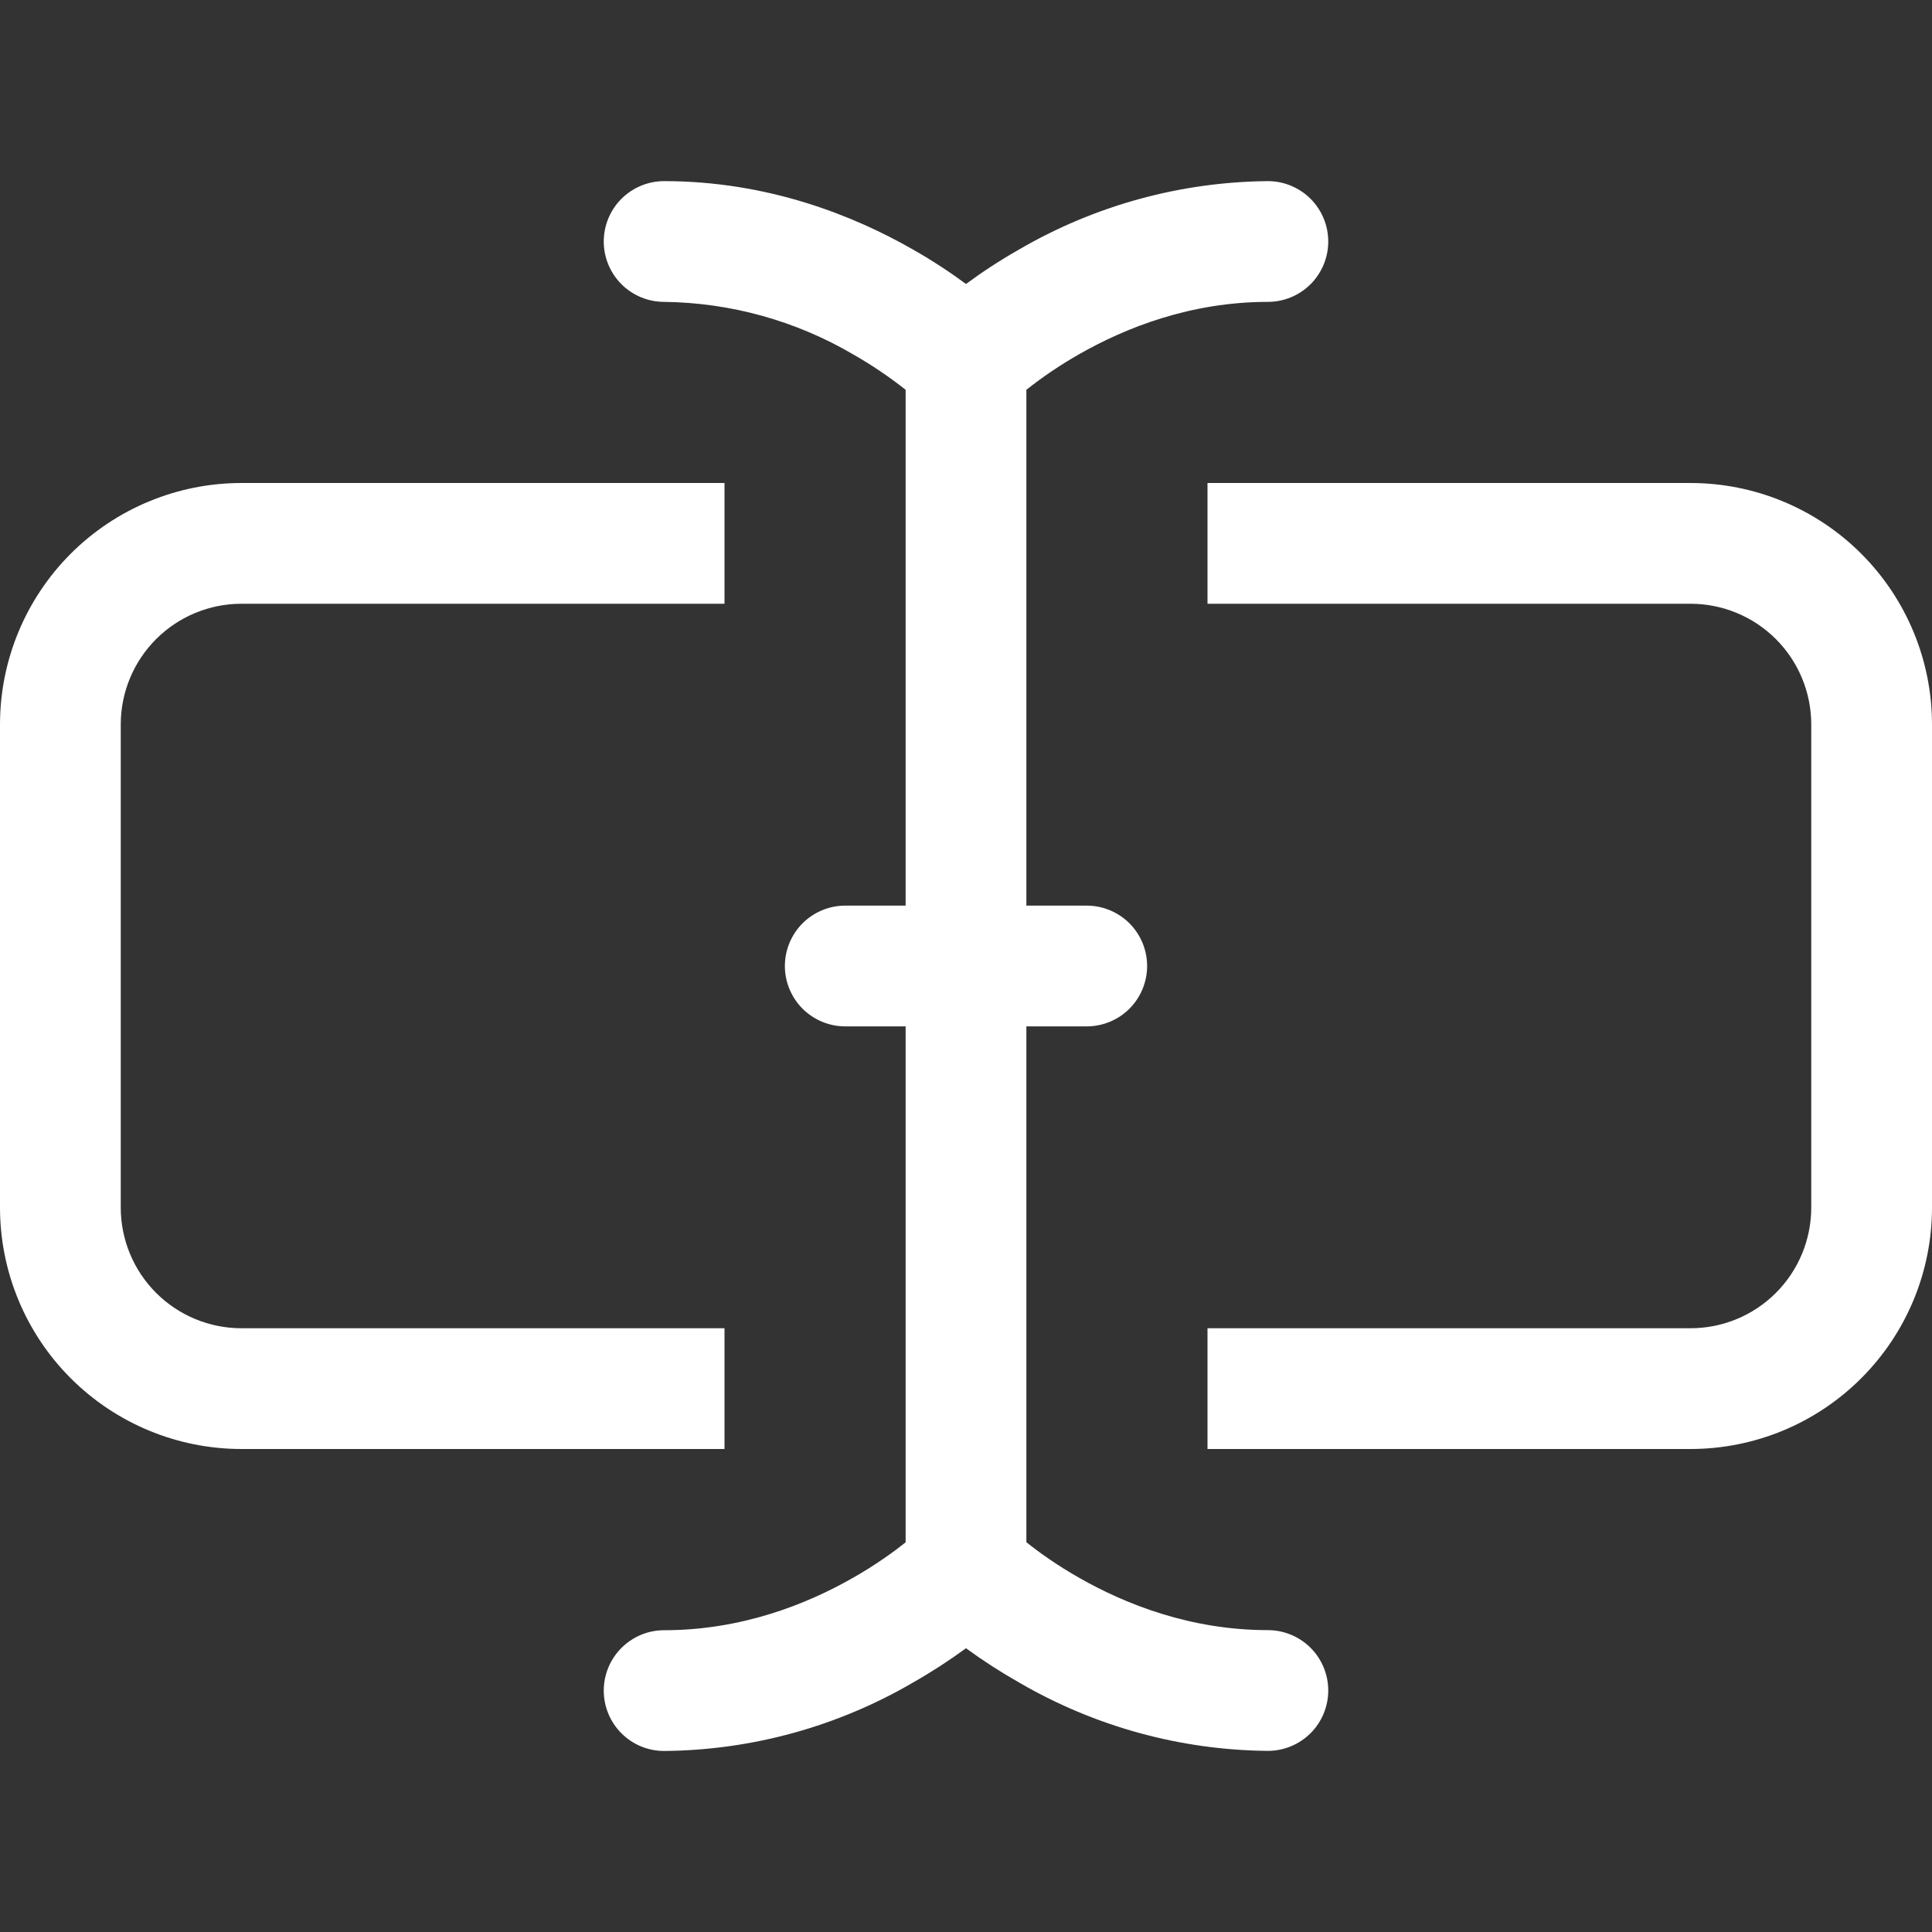
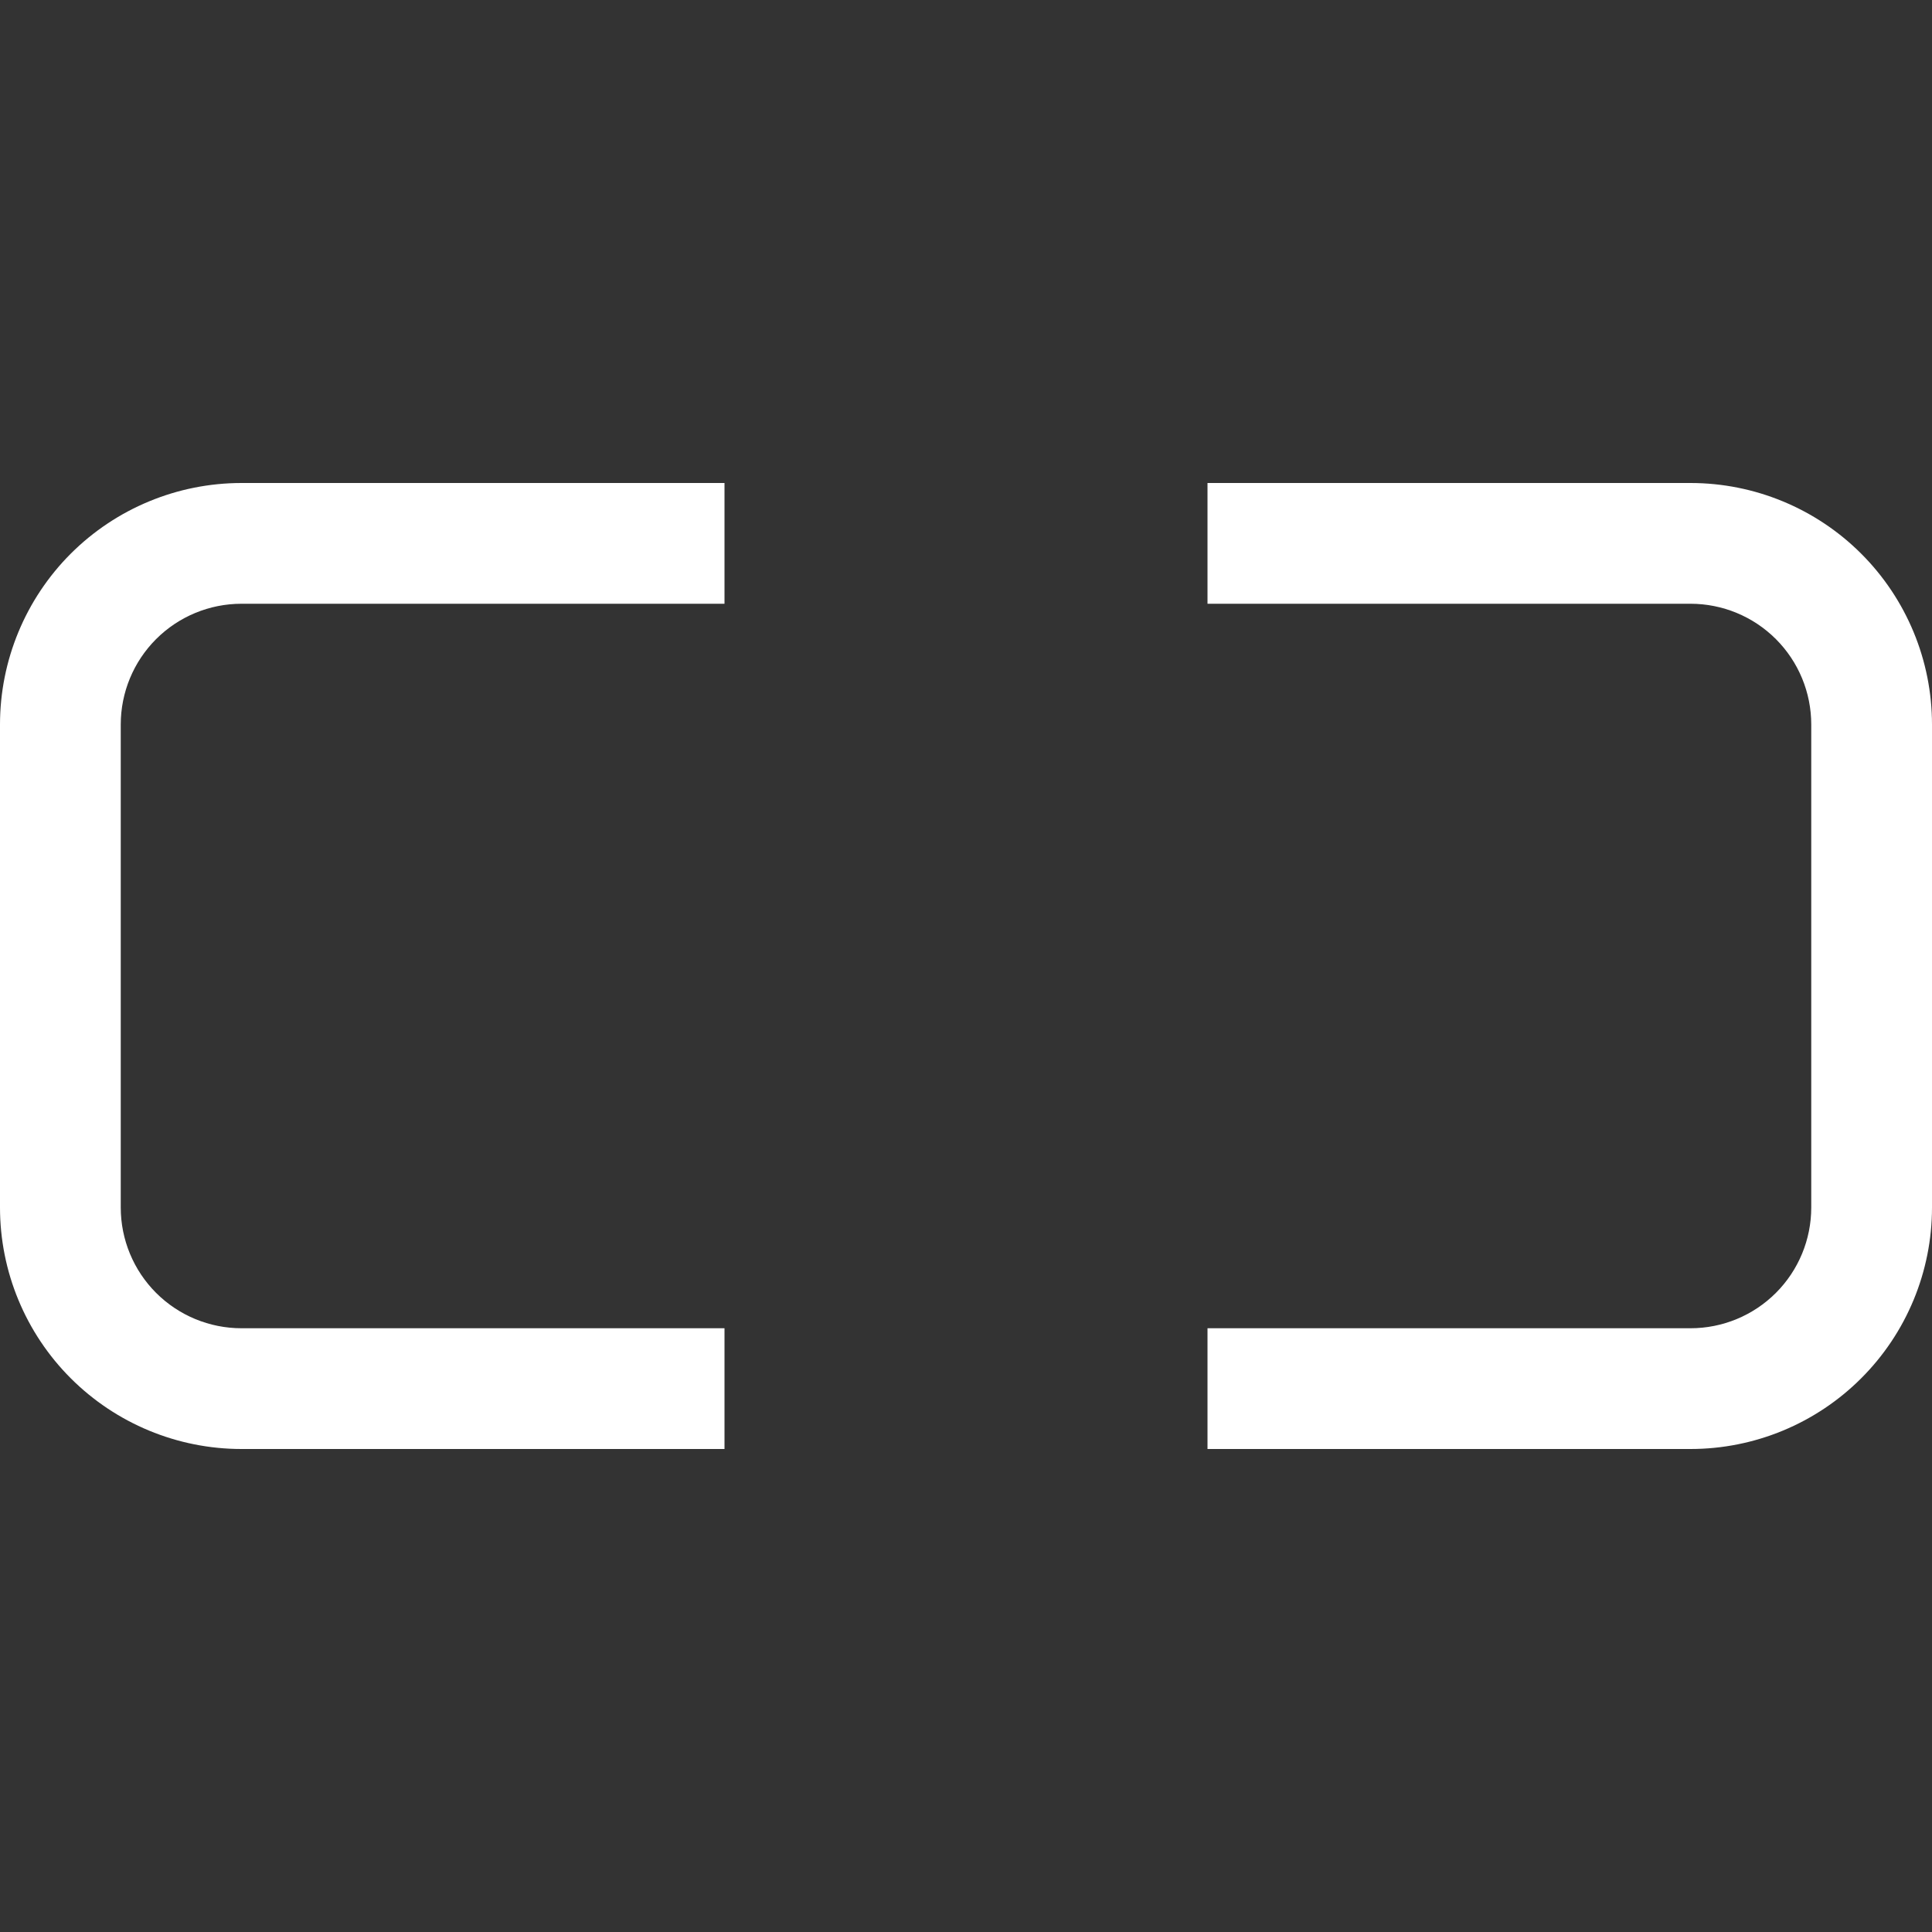
<svg xmlns="http://www.w3.org/2000/svg" width="40" height="40" viewBox="0 0 40 40" fill="none">
  <rect x="0" y="0" width="40" height="40" fill="#333333" stroke="none" />
-   <path fill-rule="evenodd" clip-rule="evenodd" d="M12.5 5C12.5 4.668 12.632 4.351 12.866 4.116C13.101 3.882 13.418 3.75 13.75 3.75C15.905 3.75 17.683 4.468 18.9 5.165C19.335 5.412 19.703 5.66 20 5.88C20.297 5.66 20.665 5.412 21.1 5.165C22.664 4.254 24.439 3.766 26.25 3.75C26.581 3.75 26.899 3.882 27.134 4.116C27.368 4.351 27.5 4.668 27.5 5C27.5 5.332 27.368 5.649 27.134 5.884C26.899 6.118 26.581 6.25 26.25 6.25C24.655 6.25 23.308 6.782 22.34 7.335C21.959 7.552 21.594 7.798 21.25 8.07V18.75H22.5C22.831 18.75 23.149 18.882 23.384 19.116C23.618 19.351 23.75 19.669 23.75 20C23.75 20.331 23.618 20.649 23.384 20.884C23.149 21.118 22.831 21.25 22.5 21.25H21.25V31.93C21.5 32.13 21.87 32.398 22.34 32.665C23.308 33.218 24.655 33.75 26.25 33.75C26.581 33.75 26.899 33.882 27.134 34.116C27.368 34.35 27.5 34.669 27.5 35C27.5 35.331 27.368 35.65 27.134 35.884C26.899 36.118 26.581 36.25 26.25 36.25C24.439 36.234 22.664 35.746 21.1 34.835C20.72 34.62 20.353 34.383 20 34.125C19.647 34.383 19.28 34.621 18.9 34.837C17.336 35.749 15.56 36.237 13.75 36.252C13.418 36.252 13.101 36.121 12.866 35.886C12.632 35.652 12.5 35.334 12.5 35.002C12.5 34.671 12.632 34.353 12.866 34.119C13.101 33.884 13.418 33.752 13.75 33.752C15.345 33.752 16.692 33.22 17.66 32.667C18.13 32.4 18.497 32.133 18.75 31.933V21.25H17.5C17.169 21.25 16.851 21.118 16.616 20.884C16.382 20.649 16.25 20.331 16.25 20C16.25 19.669 16.382 19.351 16.616 19.116C16.851 18.882 17.169 18.75 17.5 18.75H18.75V8.07C18.406 7.798 18.041 7.552 17.66 7.335C16.473 6.64 15.126 6.266 13.75 6.25C13.418 6.25 13.101 6.118 12.866 5.884C12.632 5.649 12.5 5.332 12.5 5Z" fill="white" />
  <path d="M25 12.5H35C35.663 12.5 36.299 12.763 36.768 13.232C37.237 13.701 37.5 14.337 37.5 15V25C37.5 25.663 37.237 26.299 36.768 26.768C36.299 27.237 35.663 27.5 35 27.5H25V30H35C36.326 30 37.598 29.473 38.535 28.535C39.473 27.598 40 26.326 40 25V15C40 13.674 39.473 12.402 38.535 11.464C37.598 10.527 36.326 10 35 10H25V12.5ZM15 12.5V10H5C3.674 10 2.402 10.527 1.464 11.464C0.527 12.402 0 13.674 0 15L0 25C0 26.326 0.527 27.598 1.464 28.535C2.402 29.473 3.674 30 5 30H15V27.5H5C4.337 27.5 3.701 27.237 3.232 26.768C2.763 26.299 2.5 25.663 2.5 25V15C2.5 14.337 2.763 13.701 3.232 13.232C3.701 12.763 4.337 12.5 5 12.5H15Z" fill="white" />
</svg>